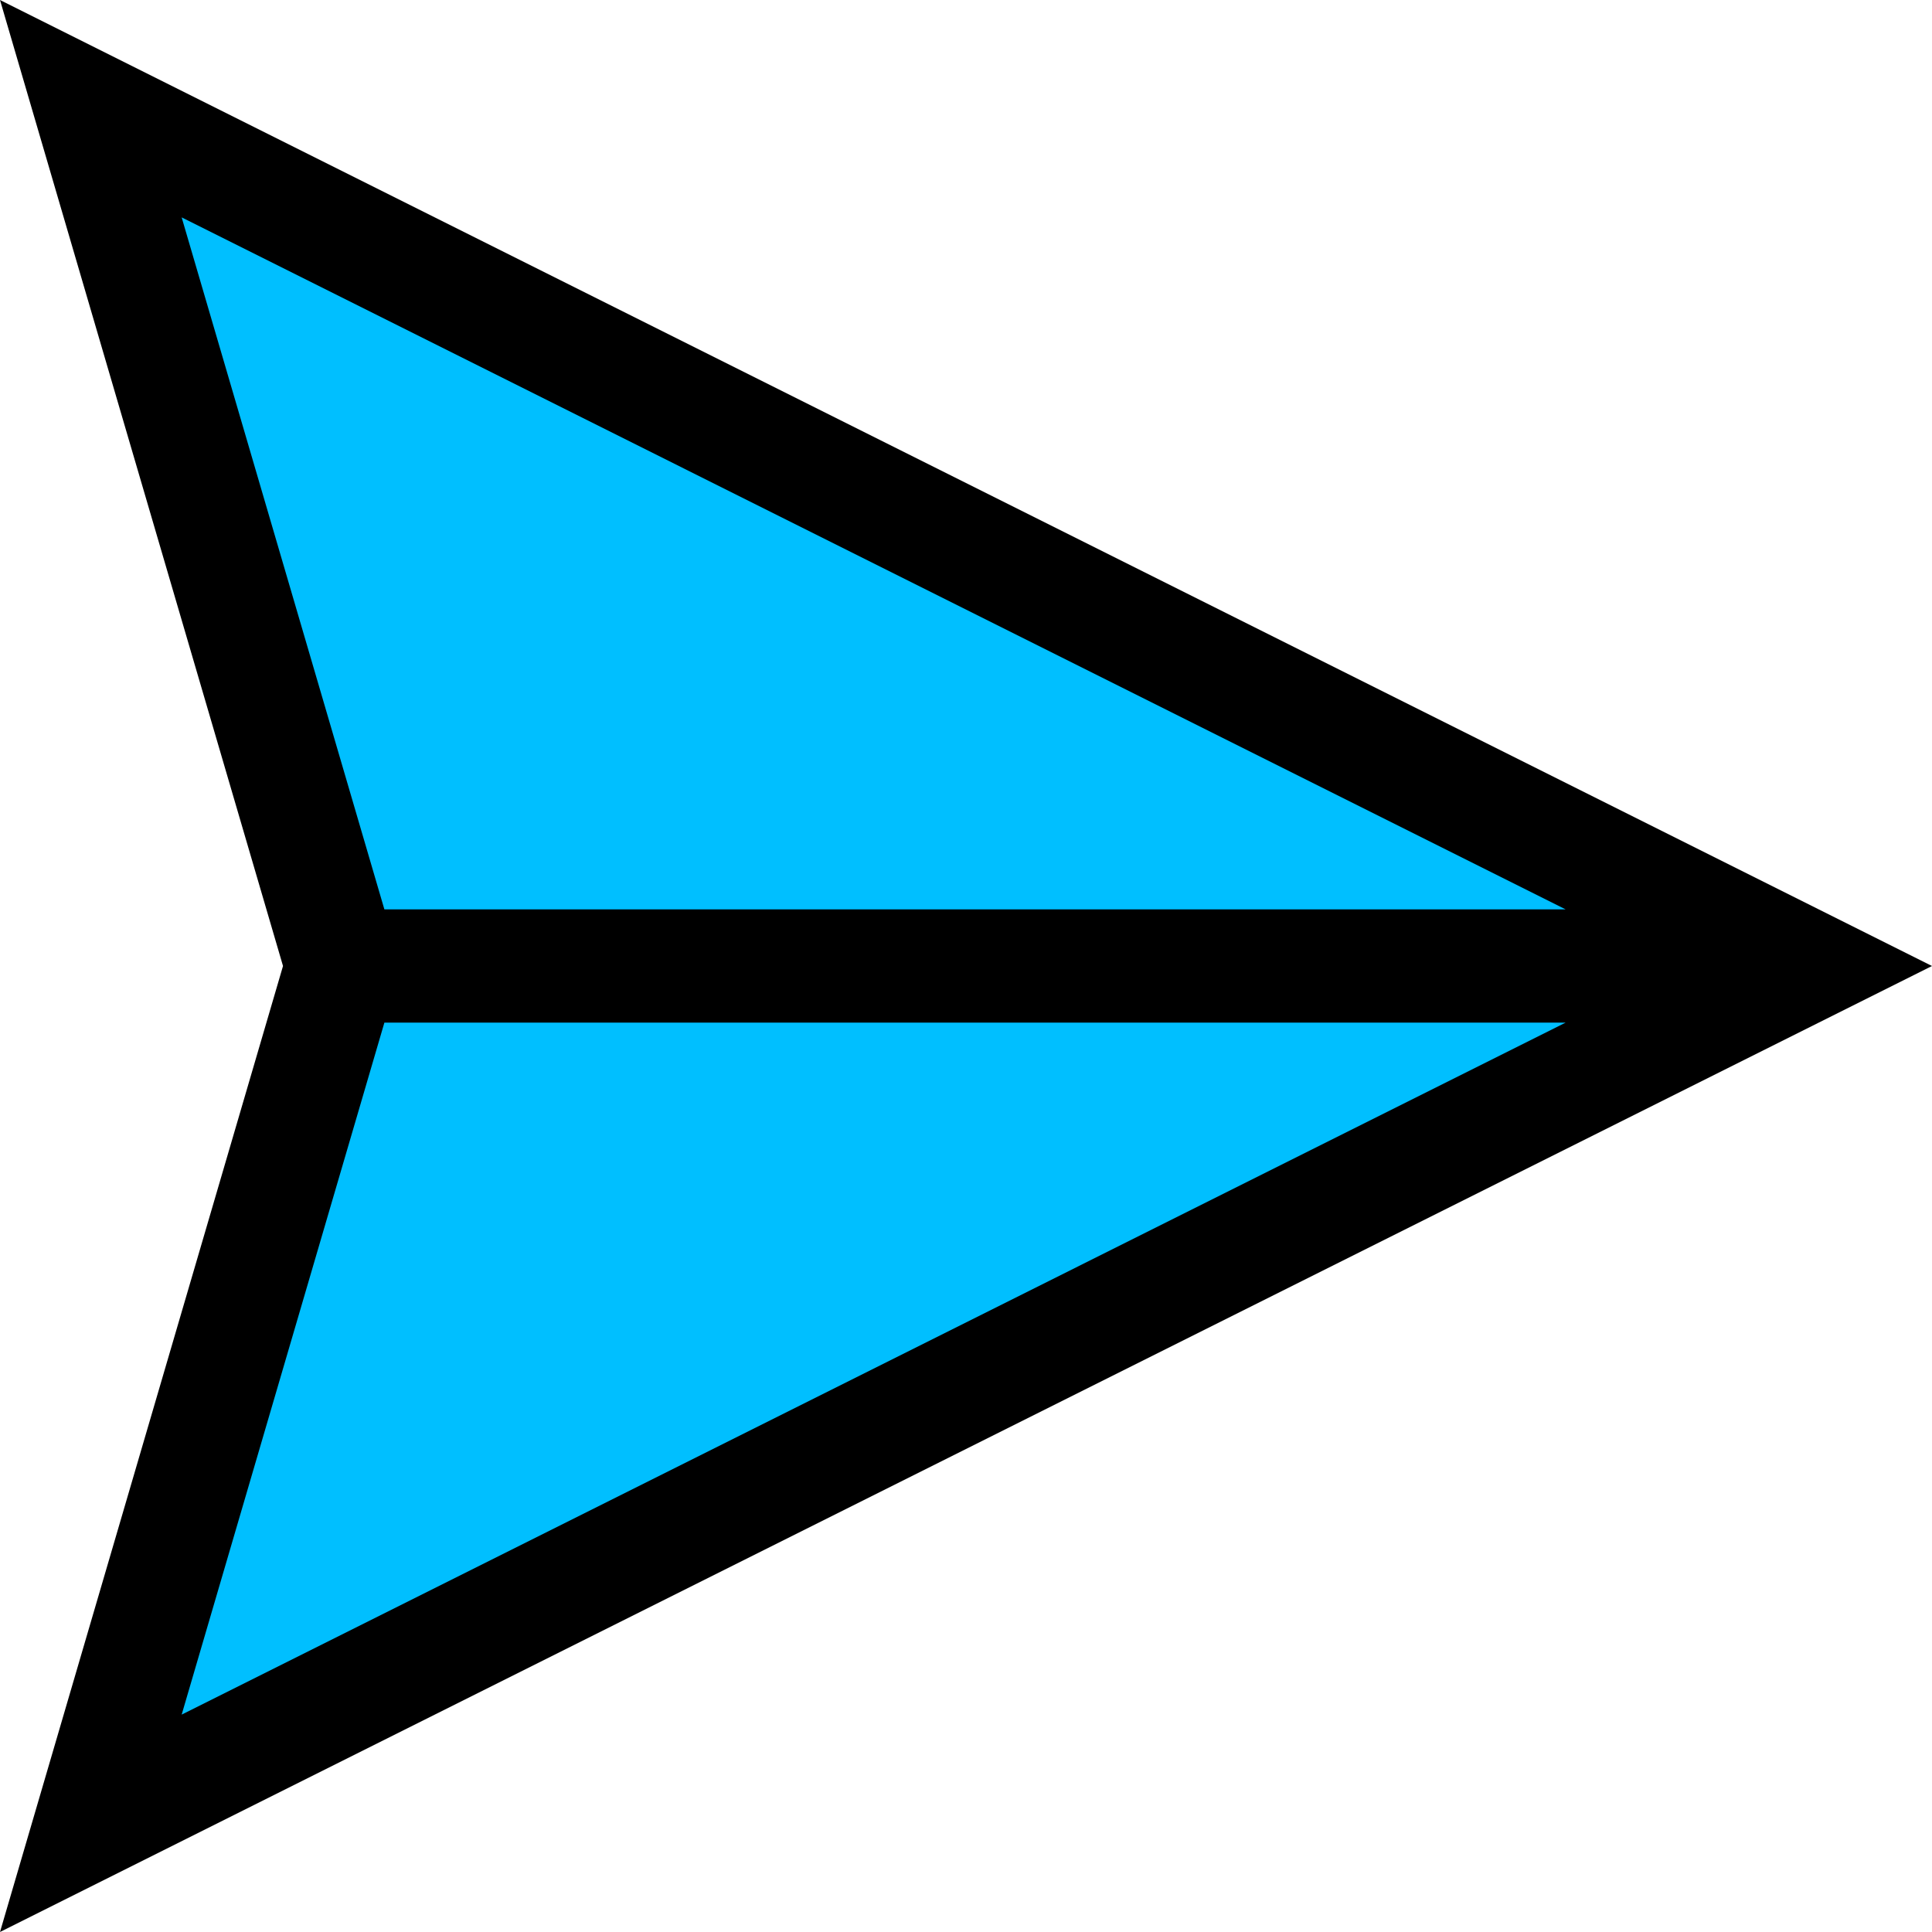
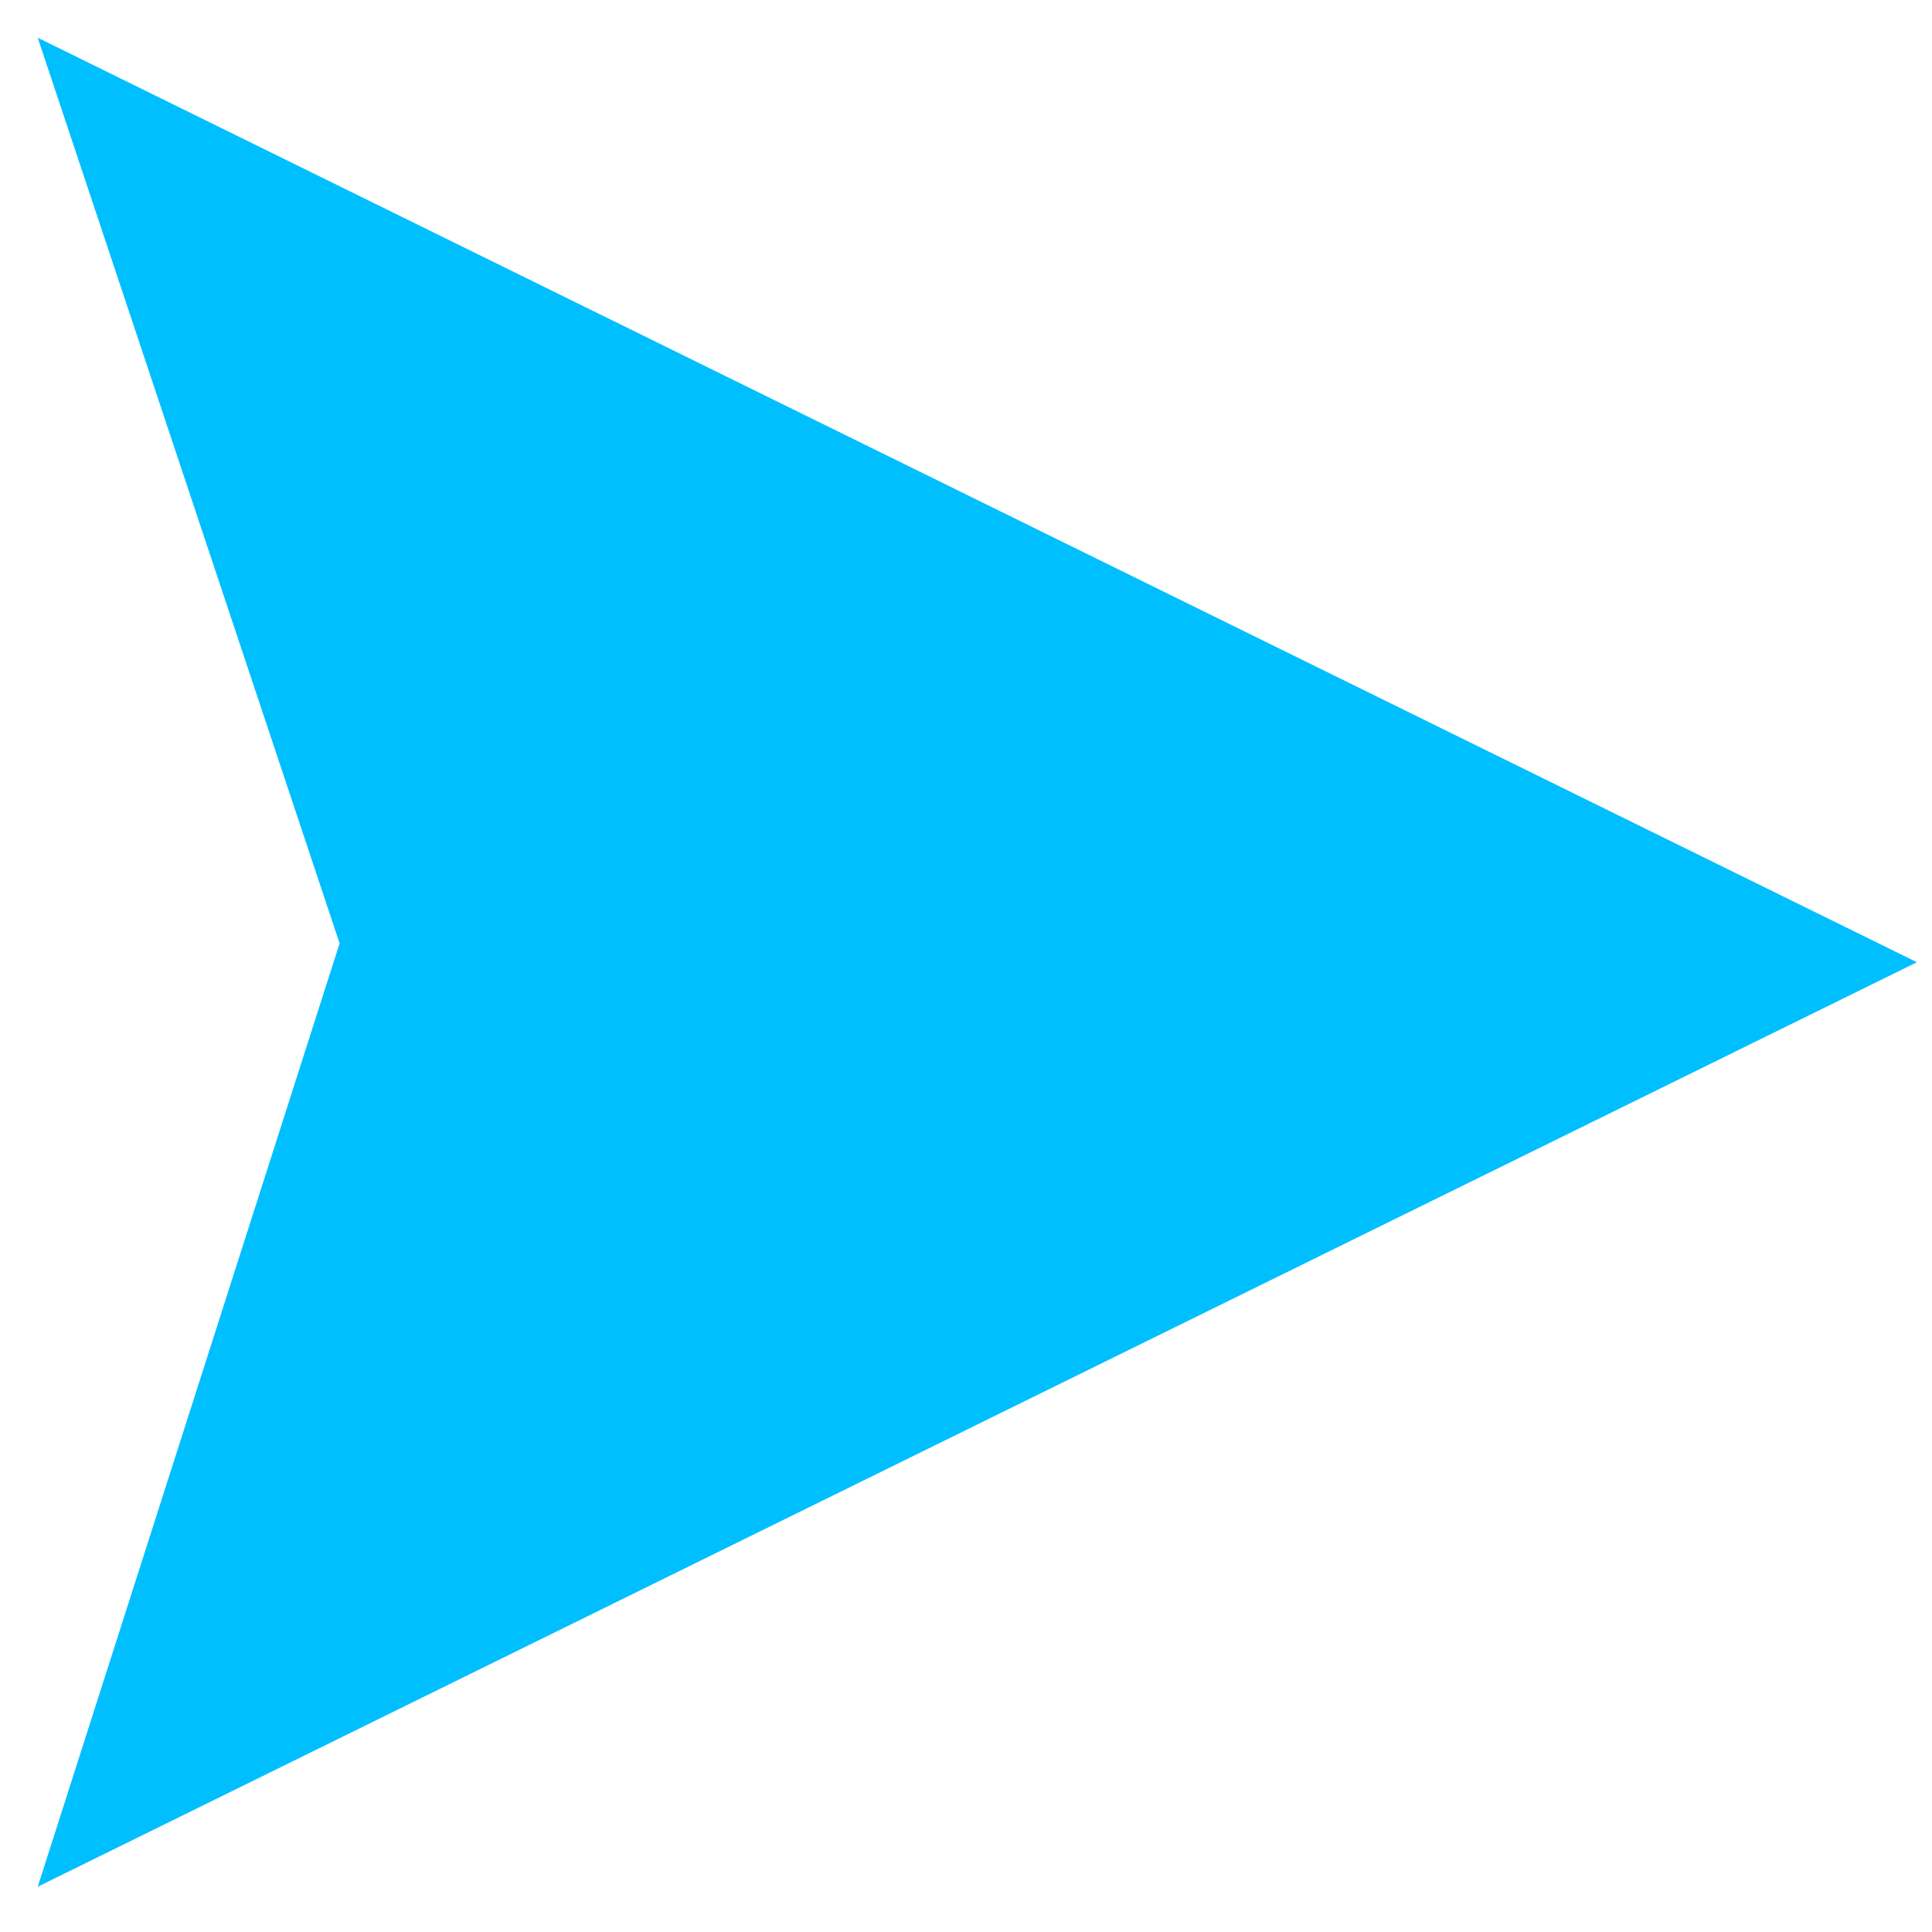
<svg xmlns="http://www.w3.org/2000/svg" height="512pt" viewBox="0 0 512 512" width="512pt">
  <path fill="deepskyblue" d="m10 10 l 498 245 l -498 245 l 80 -250" />
-   <path fill="black" d="m512 256-512-256 75 256-75 256zm-463.859-198.391 366.777 183.391h-313.051zm53.727 213.391h313.051l-366.777 183.391zm0 0" />
</svg>